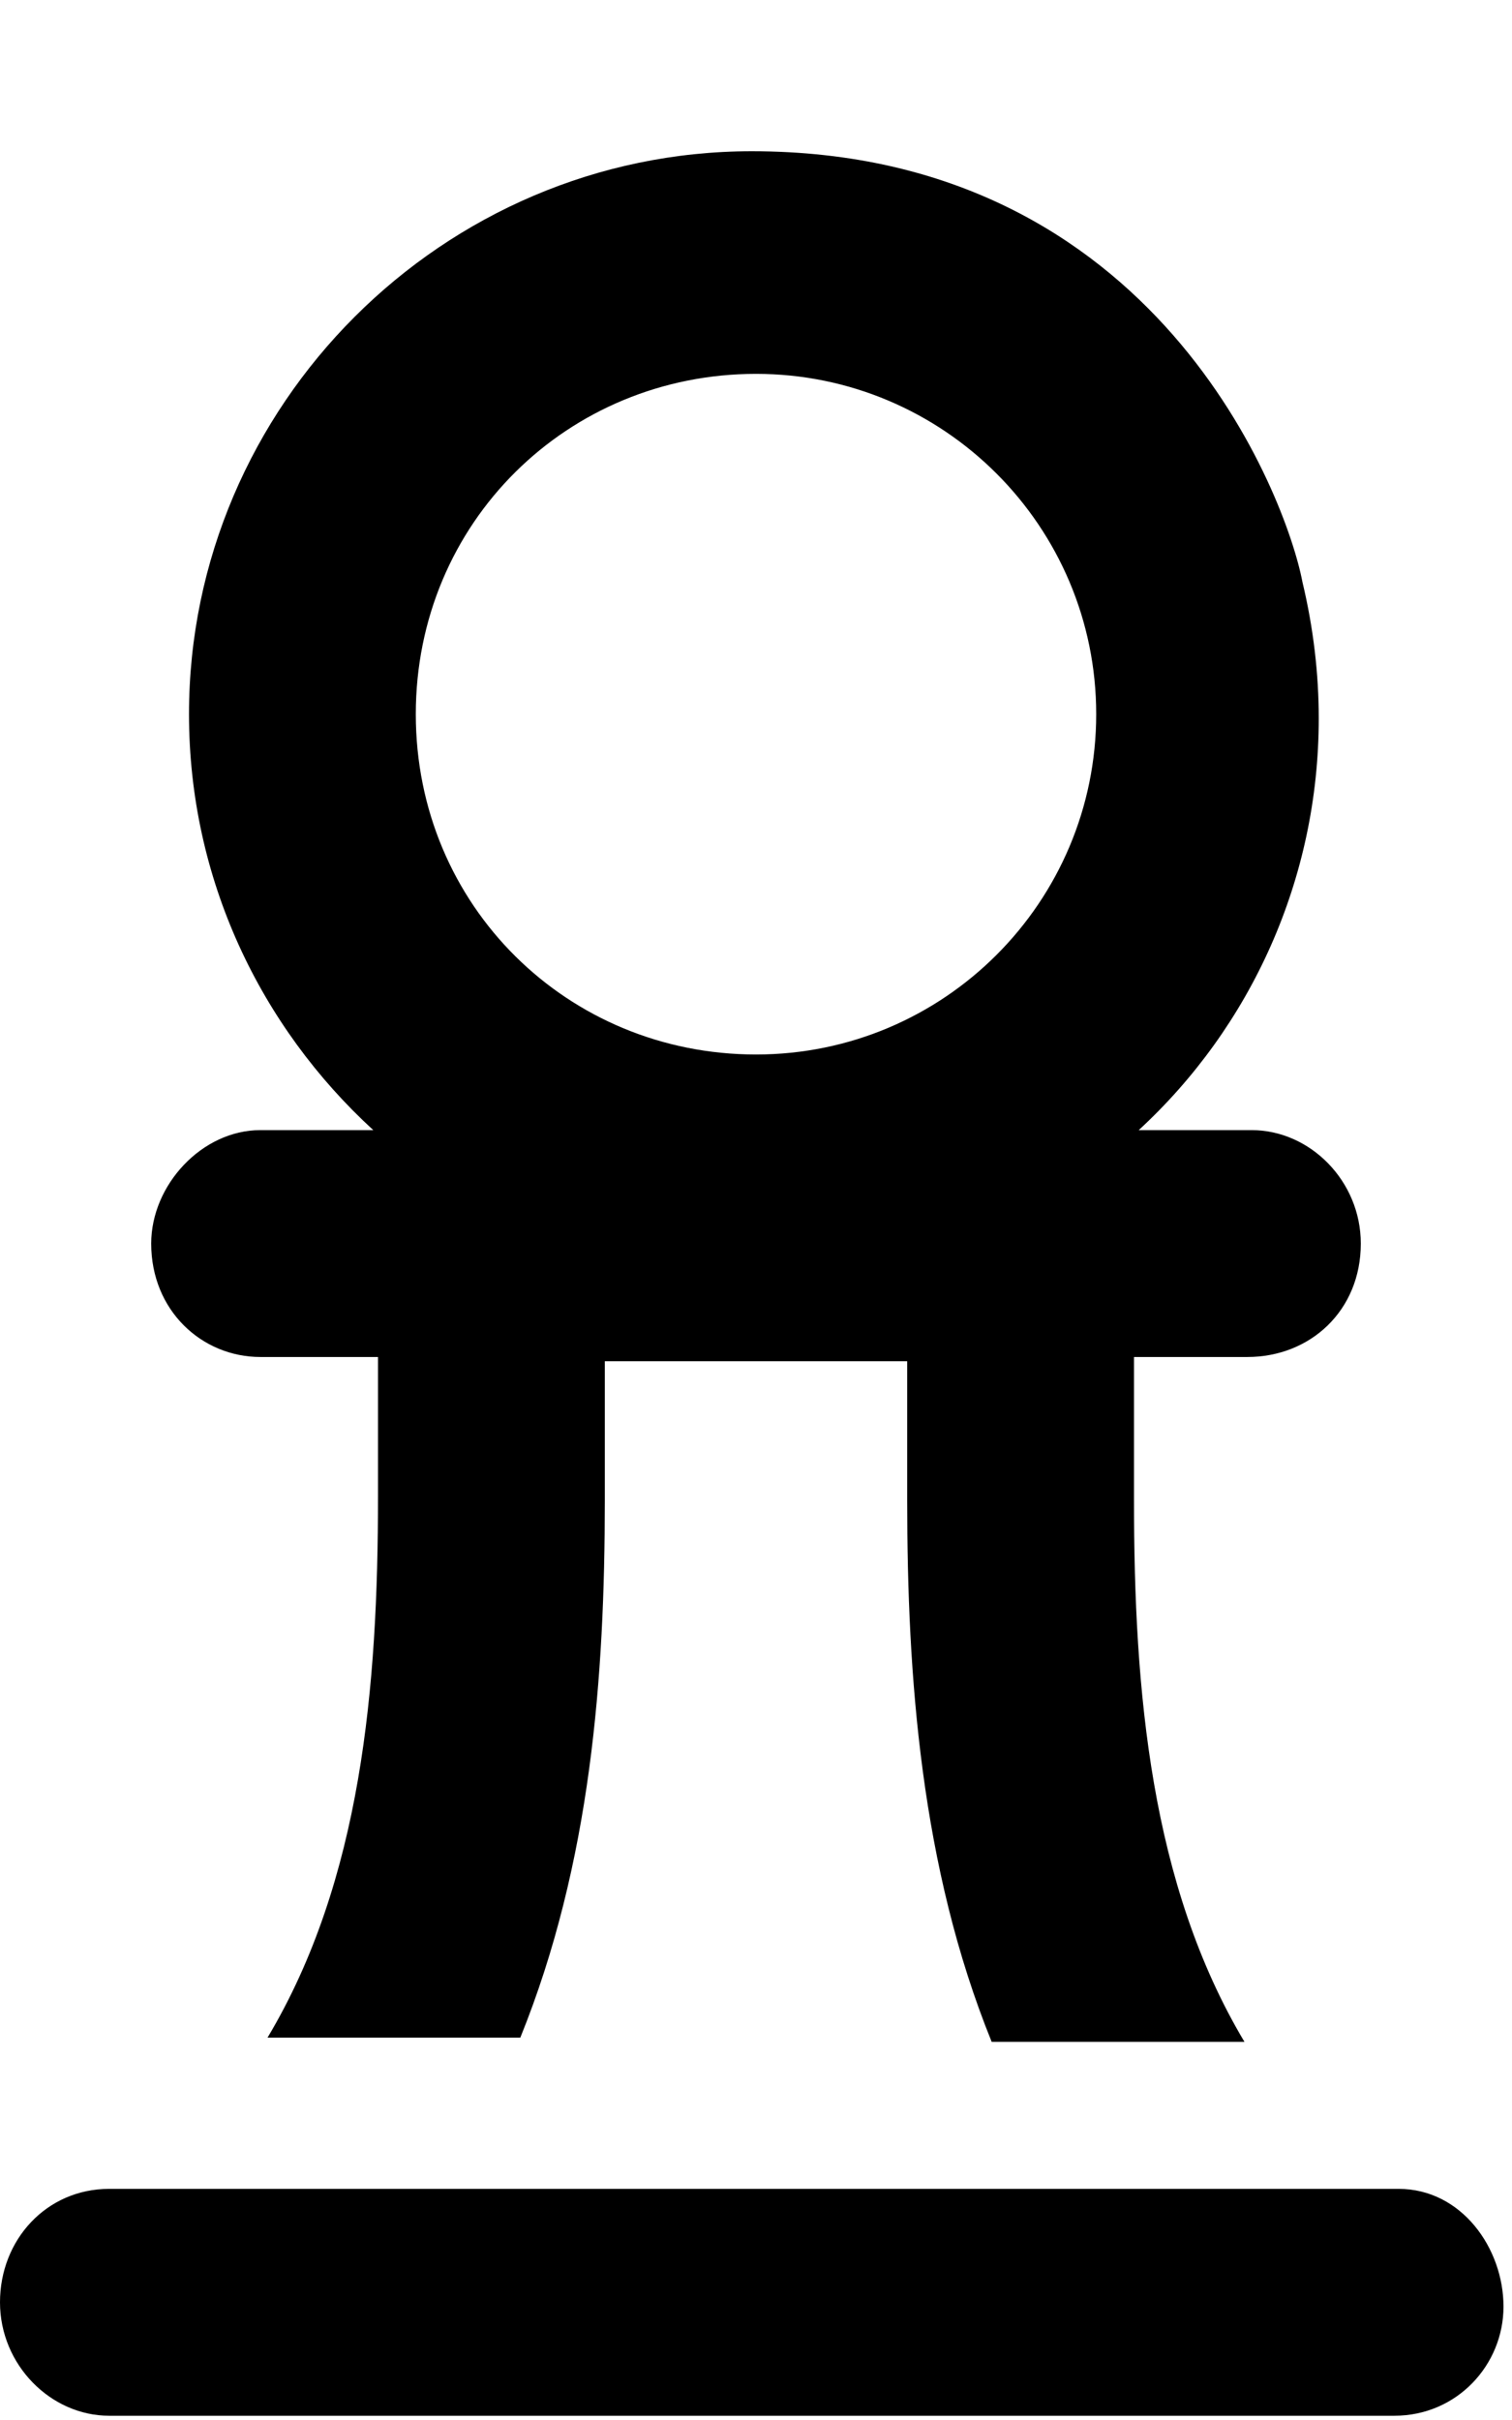
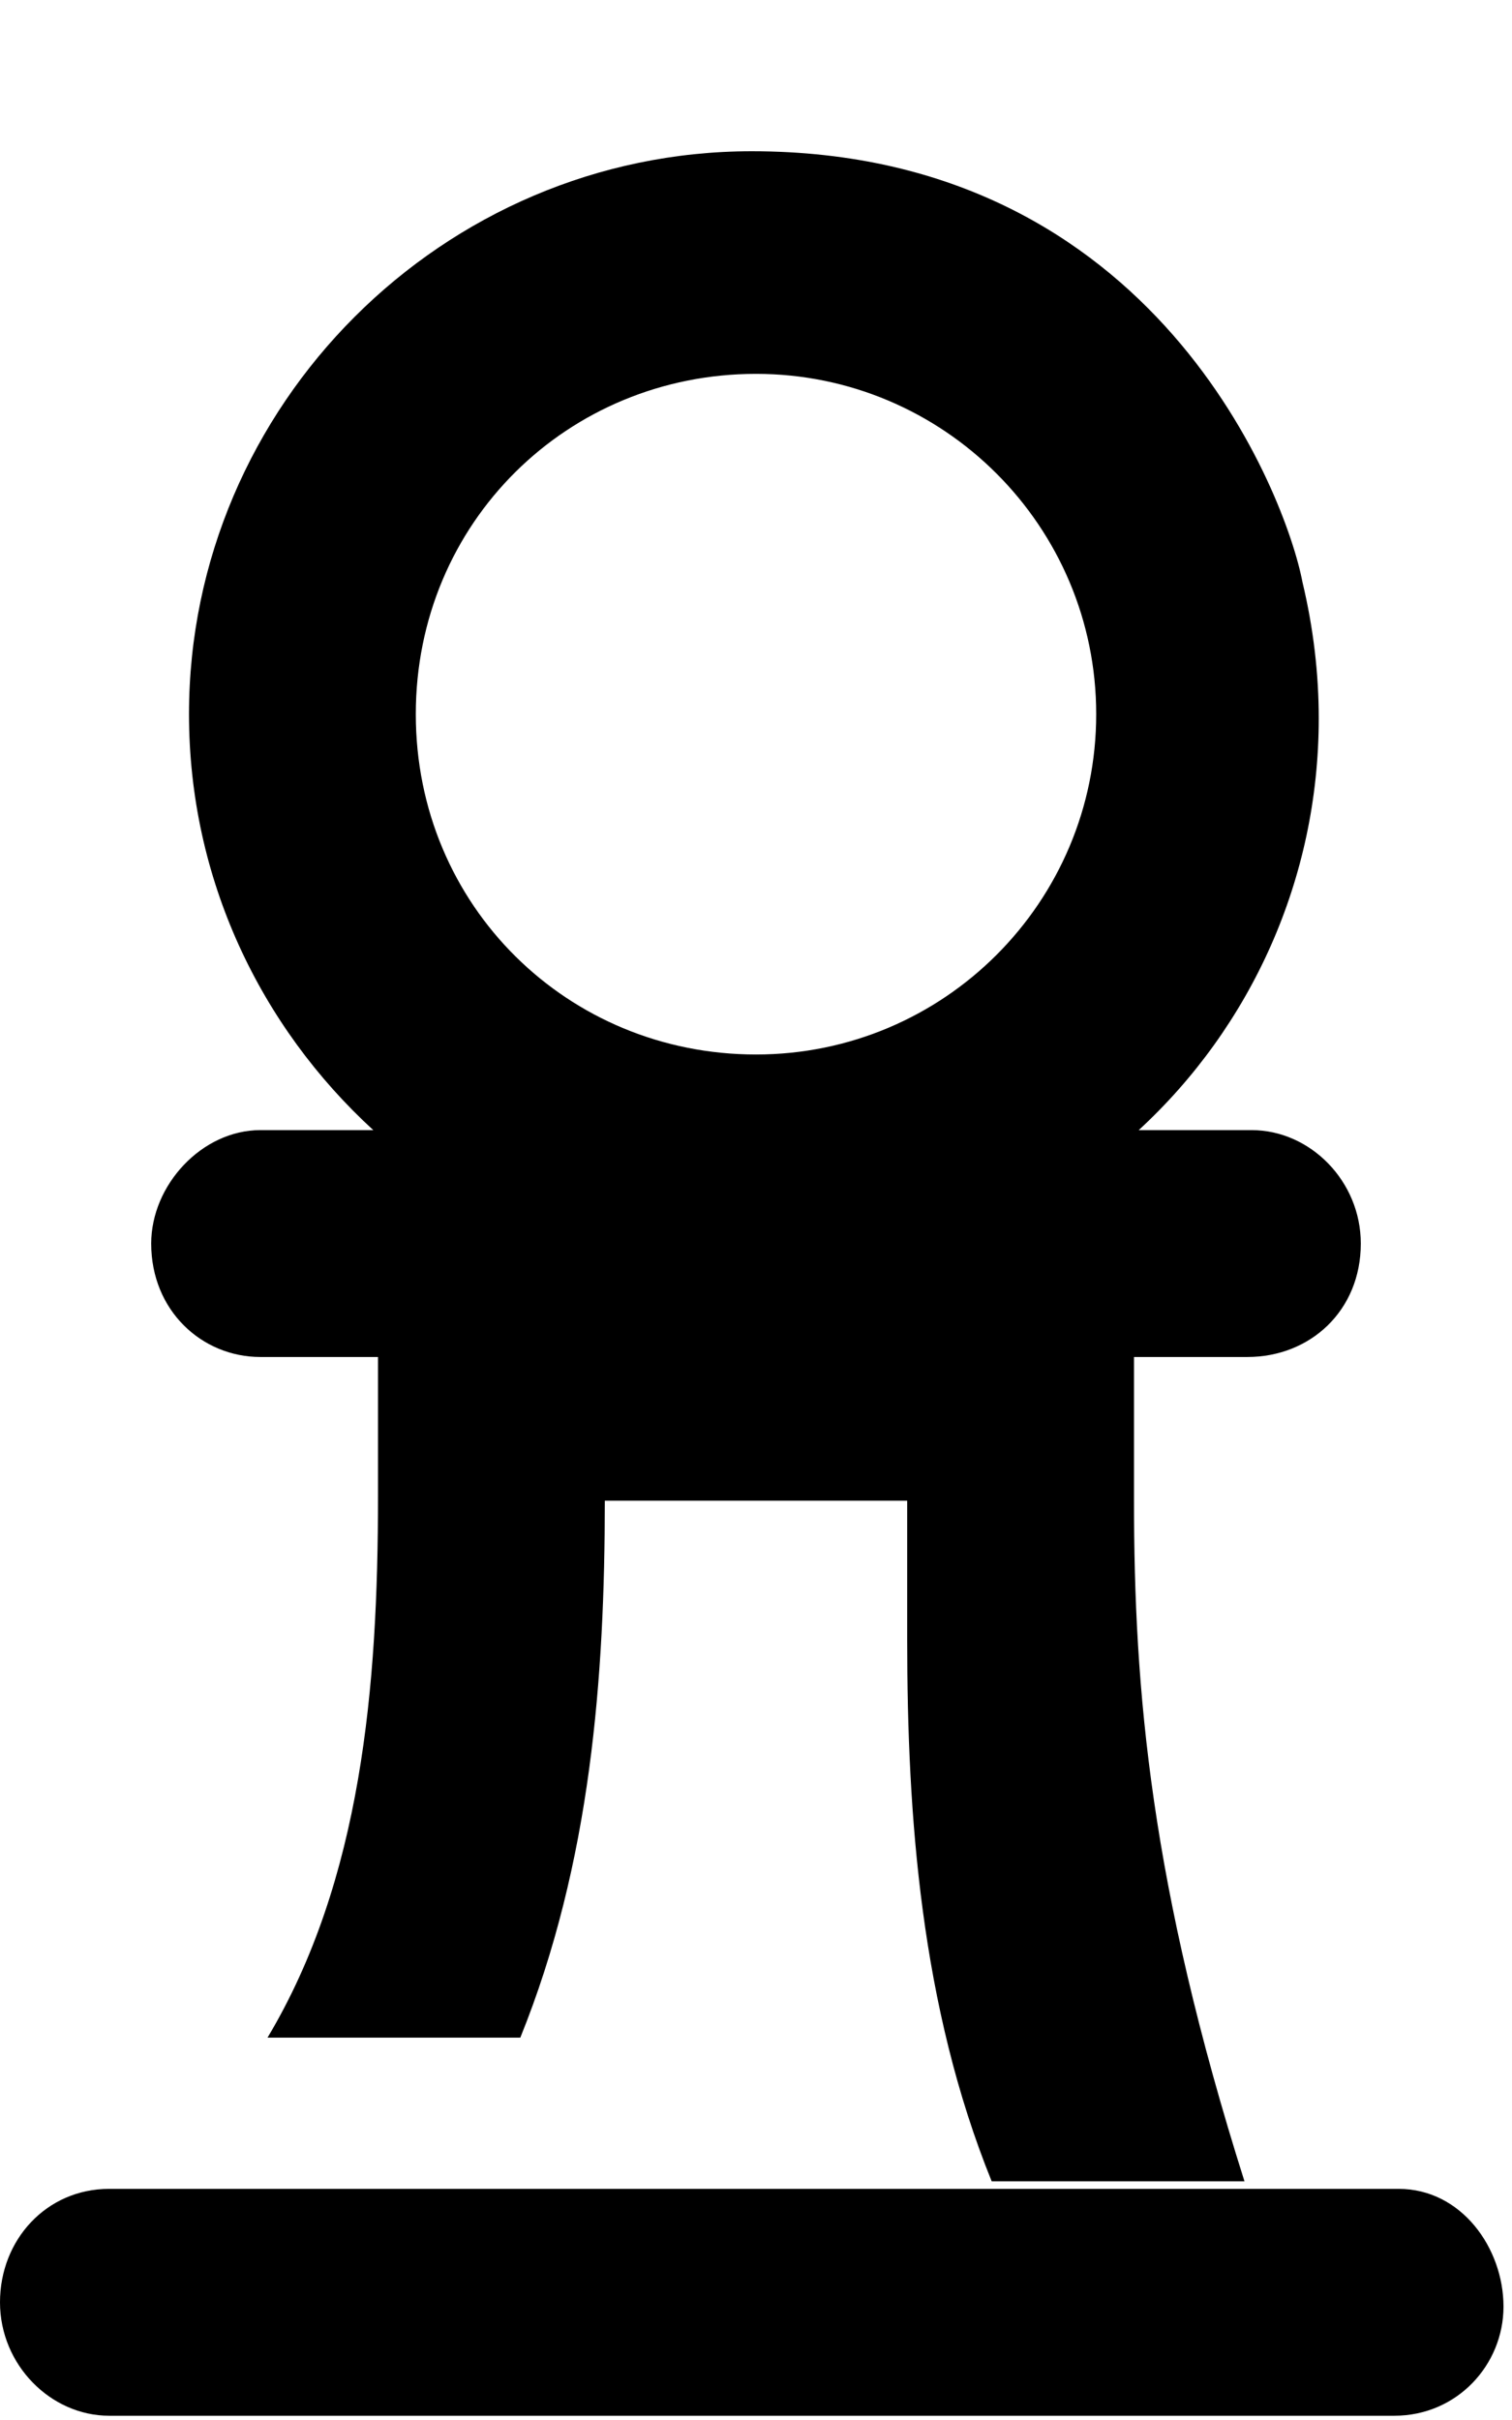
<svg xmlns="http://www.w3.org/2000/svg" viewBox="0 0 320 512">
-   <path d="M296 463.1H23.1c-13.25 0-23.1 10.75-23.1 24s10.75 24 23.1 24h272c13.25 0 23.1-10.75 23.1-23.1s-8.9-24.9-22.2-24.9zm-240.9-176H80v29.5c0 40.25-3.5 81.25-23.38 114.5h53.5c14.98-37 17.88-76.5 17.88-113.6V288h64v29.5c0 37.13 2.875 77.5 17.88 114.5h53.5C243.5 398.7 240 357.7 240 317.5v-30.4h24c13.3 0 24-9.8 24-24 0-13.25-10.75-24-23.1-24H241c23.75-21.88 38.1-53.12 38.1-87.1 0-9.393-1.106-19.05-3.451-28.86C272.3 105.4 244.9 32 159.1 32 93.75 32 40 85.75 40 151.1c0 34.88 15.12 66.12 39 88H55.1c-12.35 0-23.1 11.6-23.1 24 0 14.2 10.75 24 23.1 24zM160 79.1c39.75 0 72 32.25 72 72s-32.2 72-72 72-72-31.4-72-72 32.2-72 72-72z" />
+   <path d="M296 463.1H23.1c-13.25 0-23.1 10.75-23.1 24s10.75 24 23.1 24h272c13.25 0 23.1-10.75 23.1-23.1s-8.9-24.9-22.2-24.9zm-240.9-176H80v29.5c0 40.25-3.5 81.25-23.38 114.5h53.5c14.98-37 17.88-76.5 17.88-113.6h64v29.5c0 37.13 2.875 77.5 17.88 114.5h53.5C243.5 398.7 240 357.7 240 317.5v-30.4h24c13.3 0 24-9.8 24-24 0-13.25-10.75-24-23.1-24H241c23.75-21.88 38.1-53.12 38.1-87.1 0-9.393-1.106-19.05-3.451-28.86C272.3 105.4 244.9 32 159.1 32 93.75 32 40 85.75 40 151.1c0 34.88 15.12 66.12 39 88H55.1c-12.35 0-23.1 11.6-23.1 24 0 14.2 10.75 24 23.1 24zM160 79.1c39.75 0 72 32.25 72 72s-32.2 72-72 72-72-31.4-72-72 32.2-72 72-72z" />
</svg>